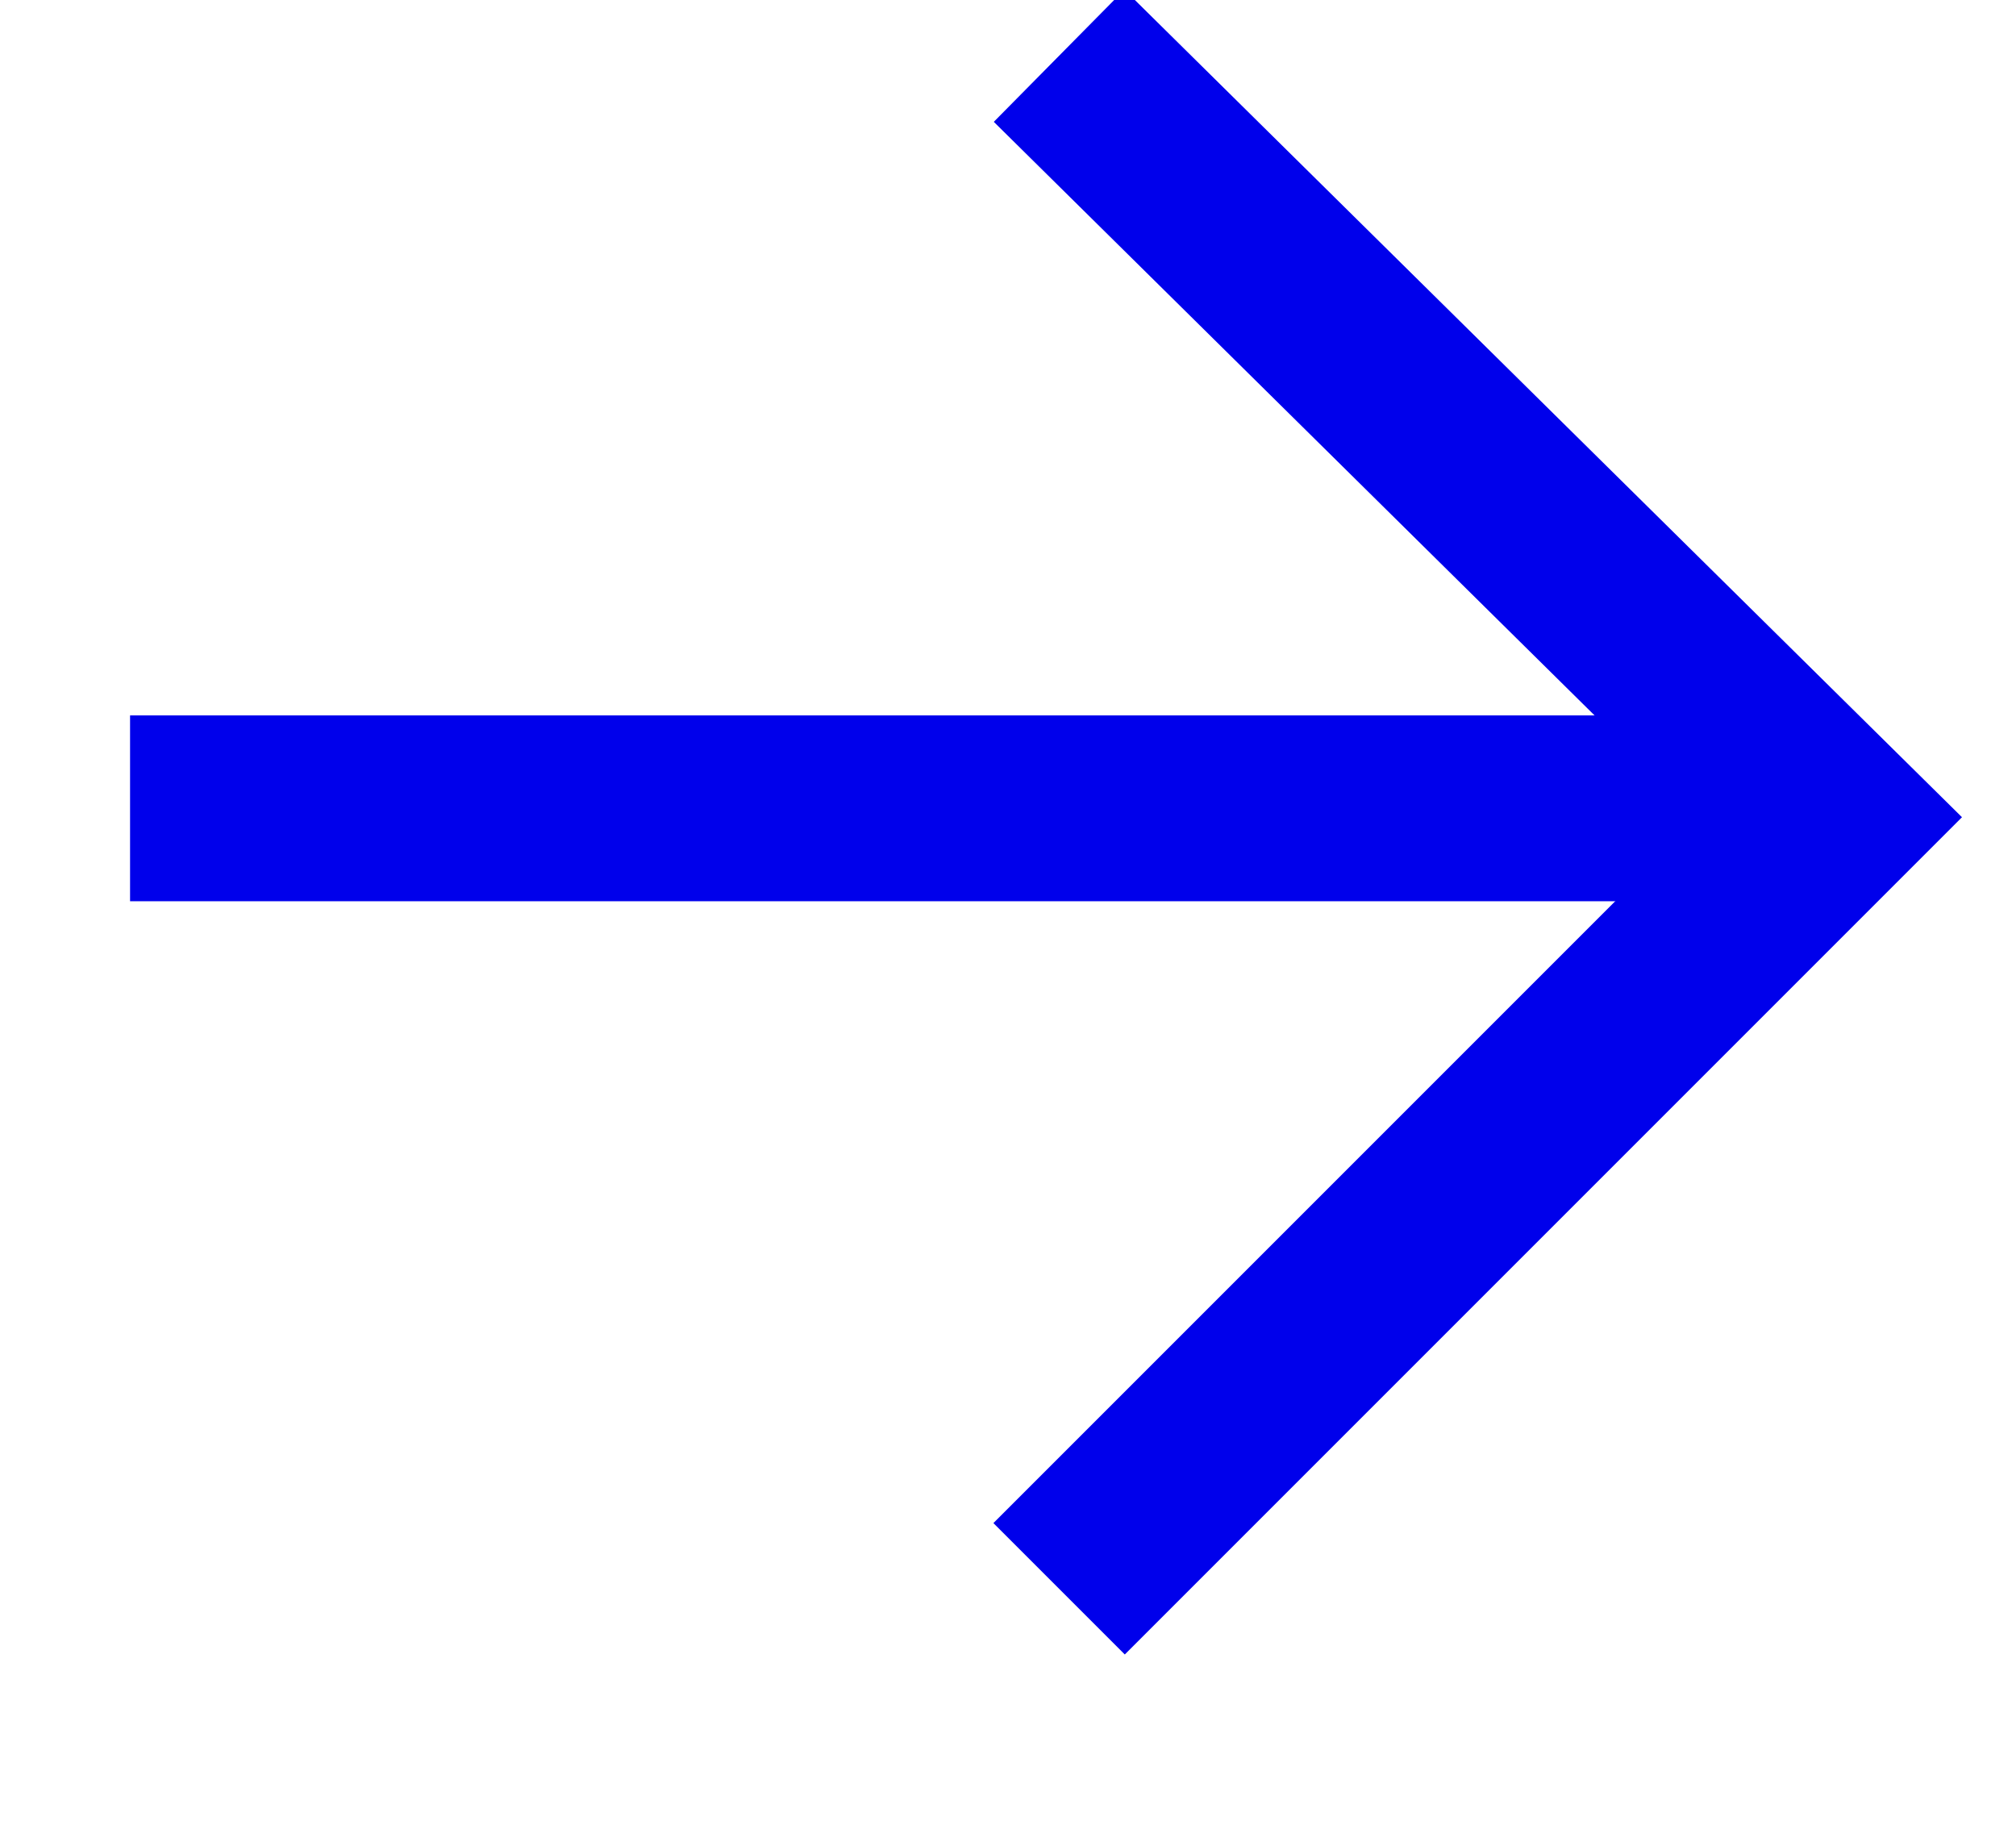
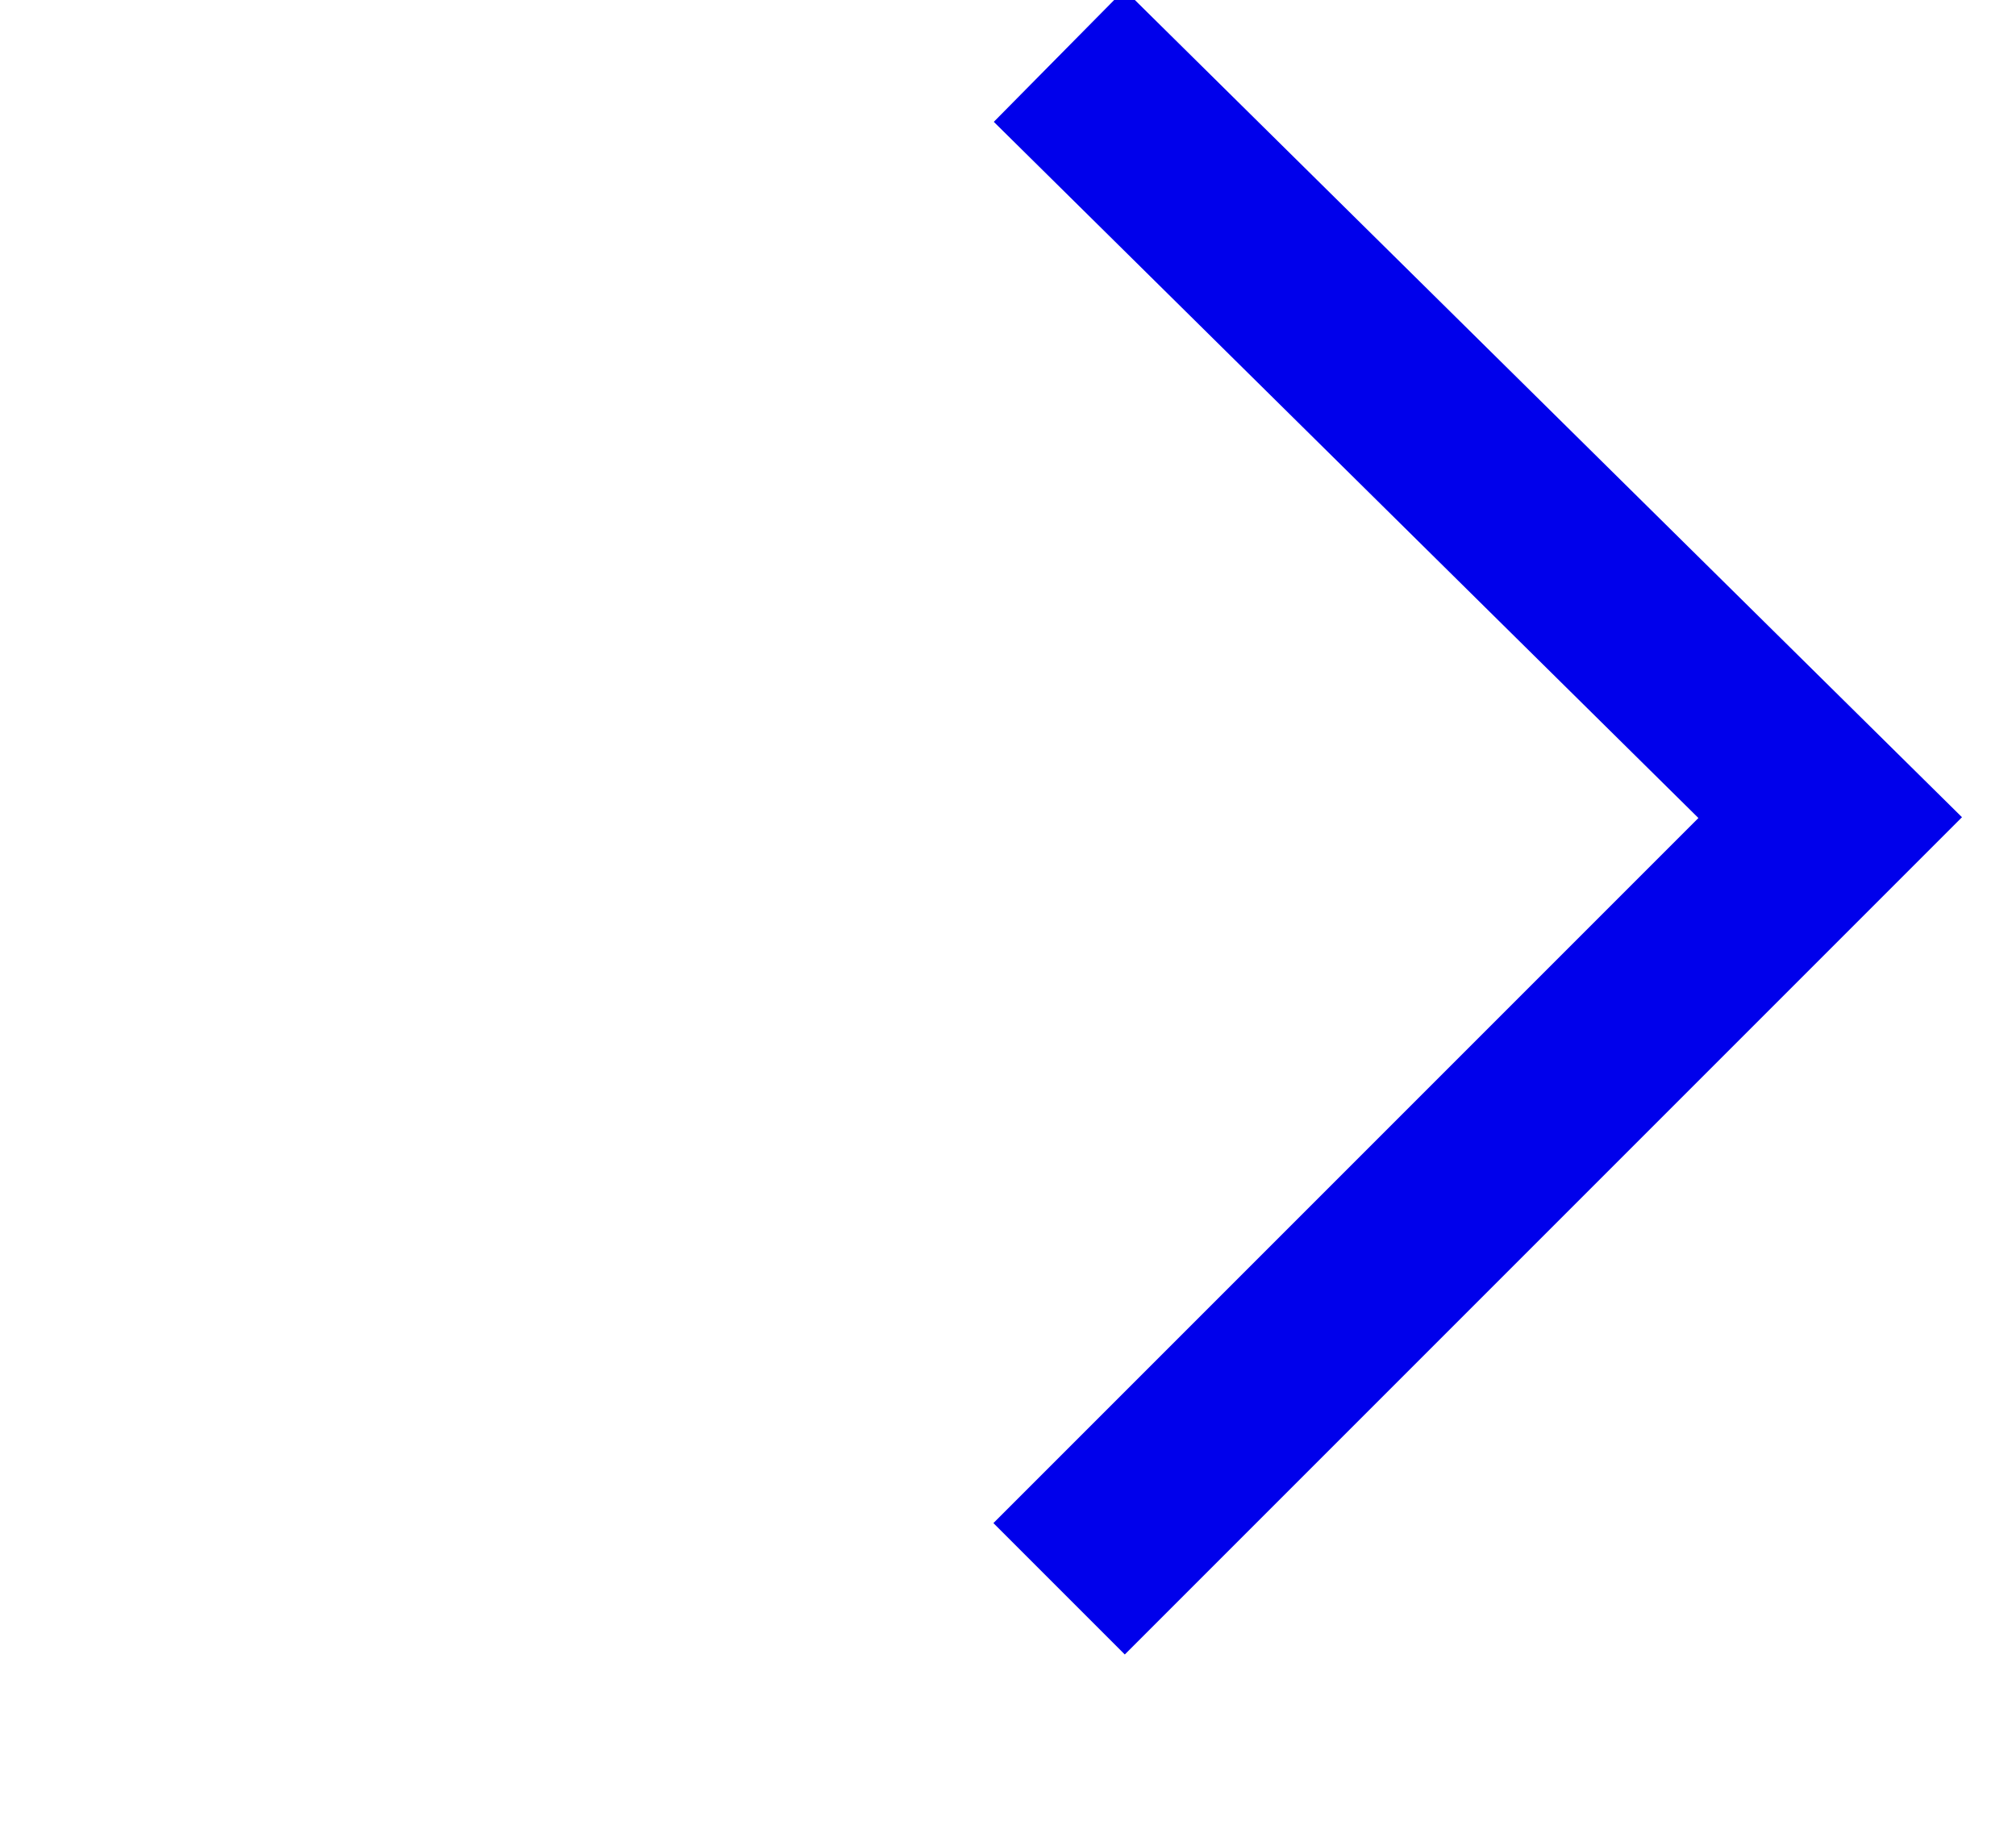
<svg xmlns="http://www.w3.org/2000/svg" version="1.1" id="Vrstva_1" x="0px" y="0px" viewBox="0 0 21.7 19.6" style="enable-background:new 0 0 21.7 19.6;" xml:space="preserve">
  <style type="text/css">
	.st0{fill:none;stroke:#0000EB;stroke-width:2;stroke-miterlimit:10;}
</style>
  <g id="Vrstva_2_1_">
    <g id="okrajovky">
      <polyline class="st0" points="11.4,0.6 19.7,8.8 11.4,17.1   " />
-       <line class="st0" x1="1.4" y1="8.7" x2="19.6" y2="8.7" />
    </g>
  </g>
</svg>